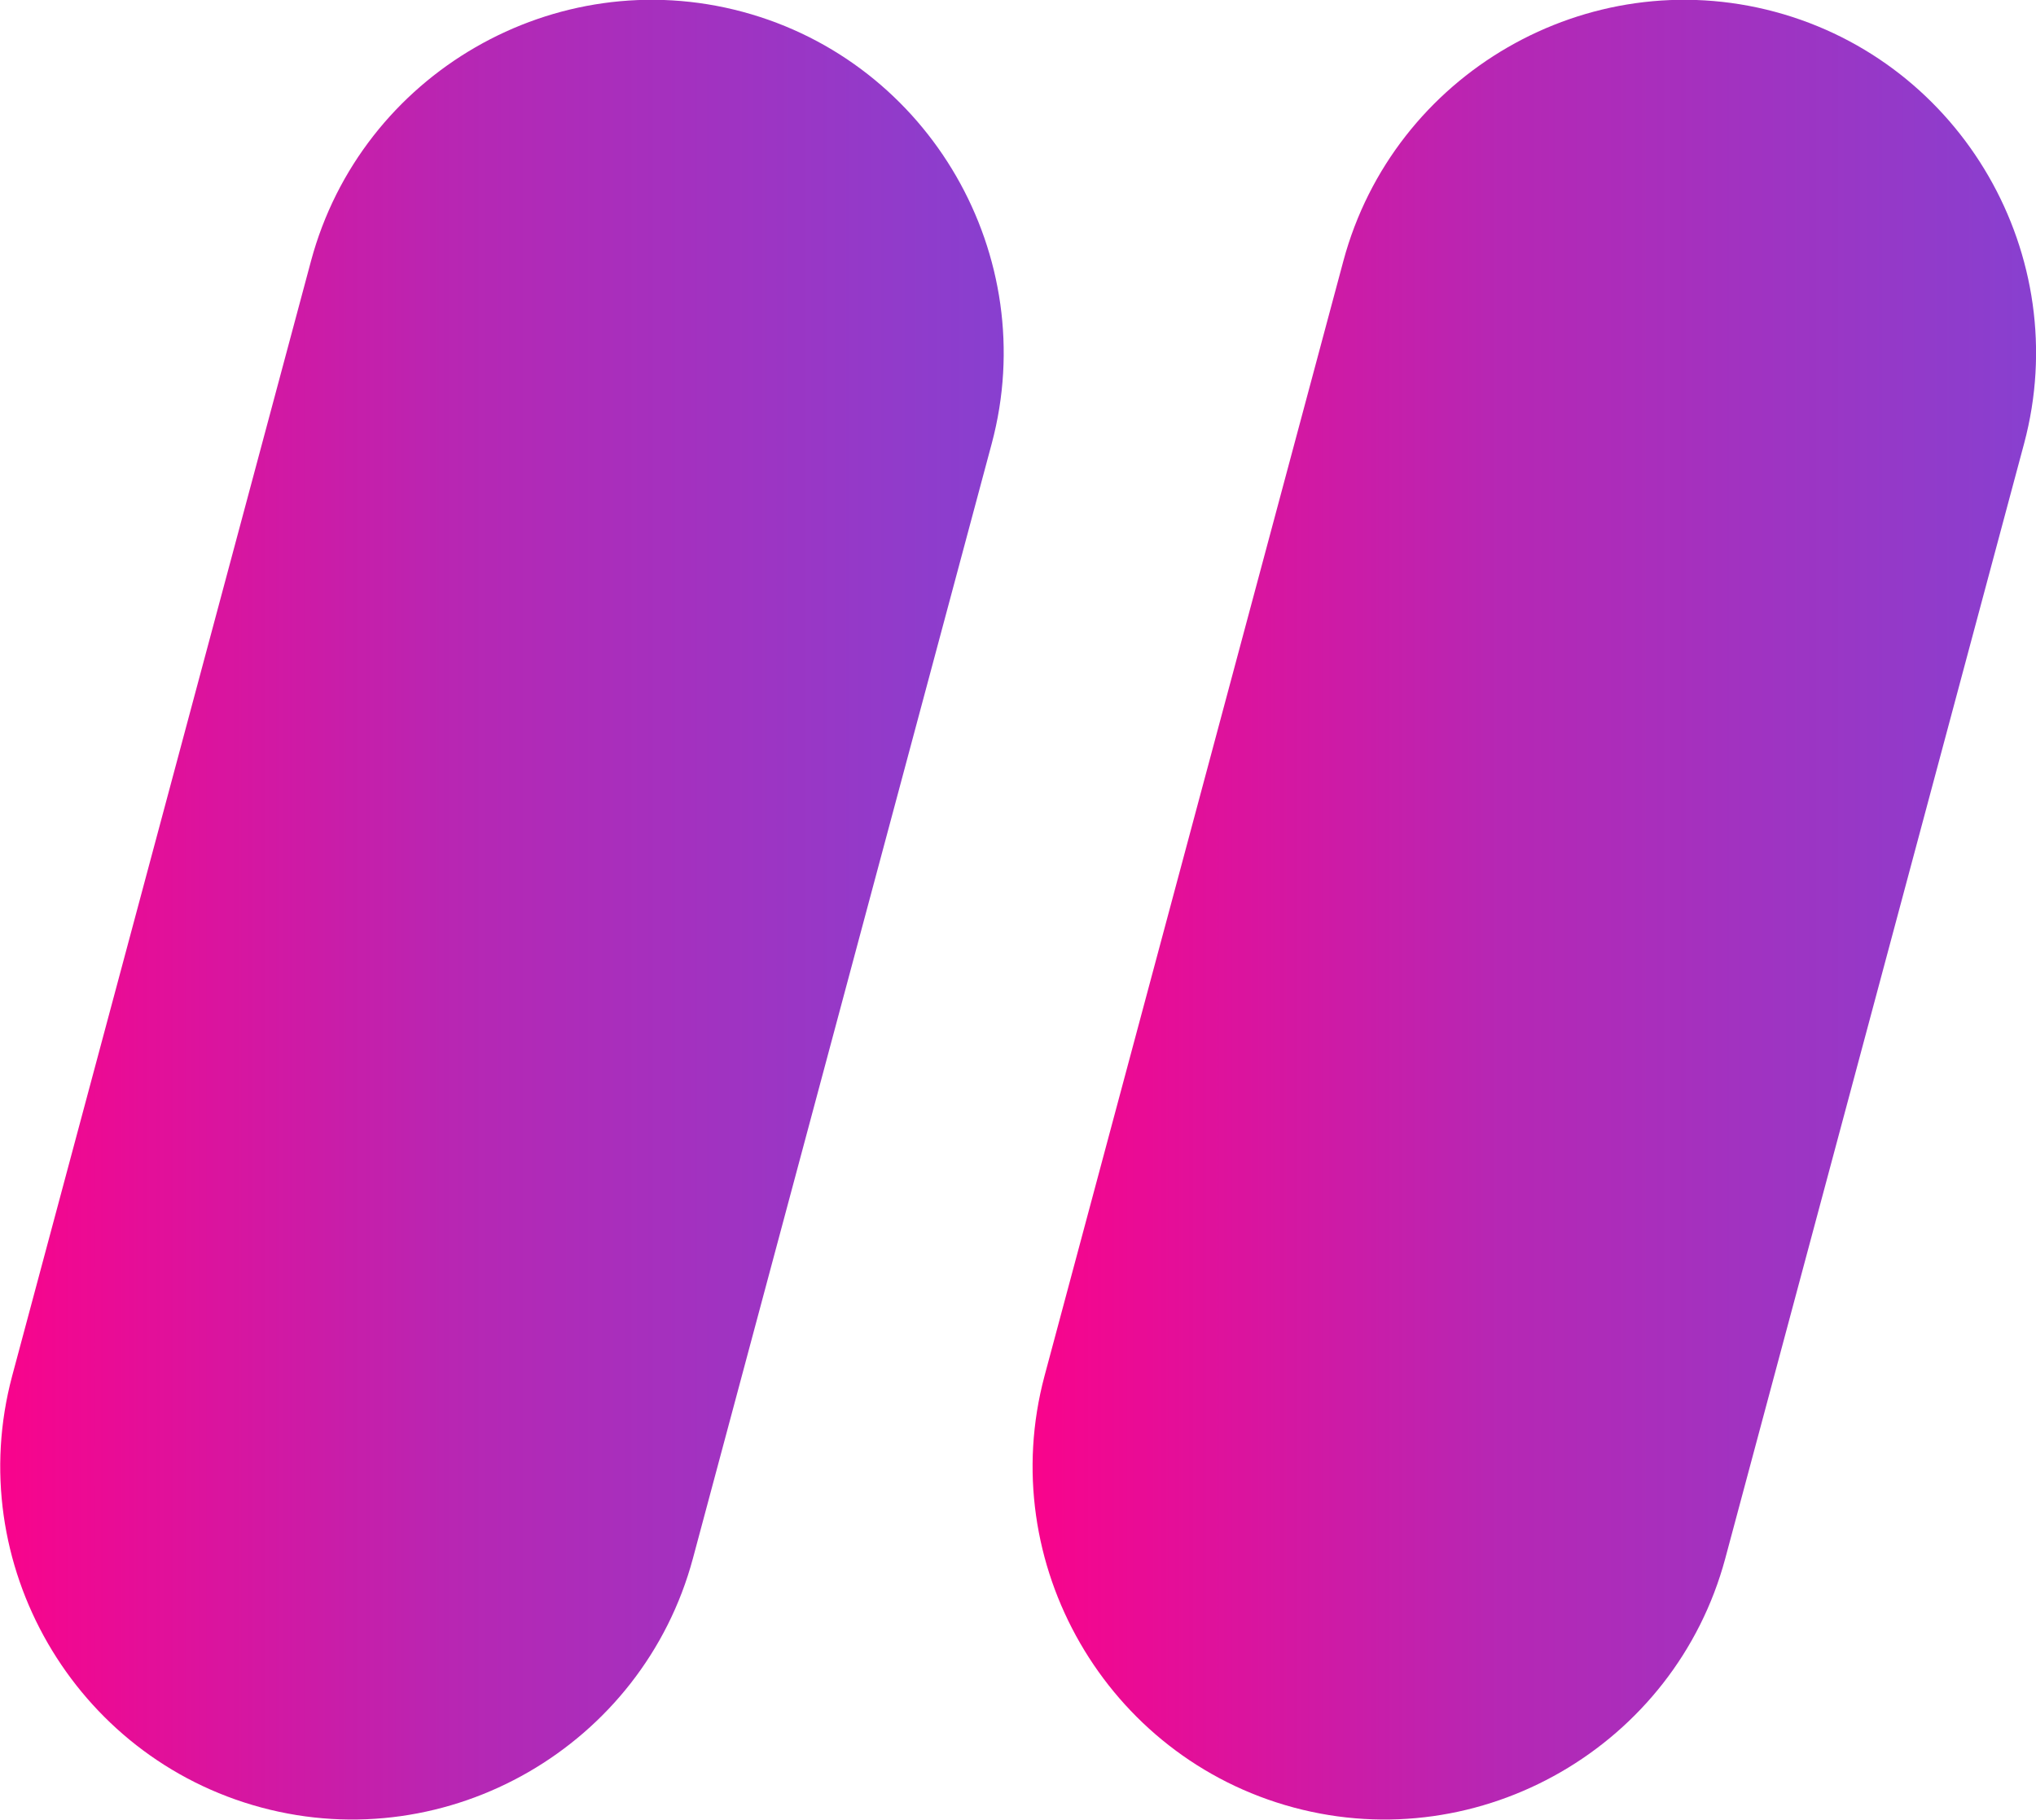
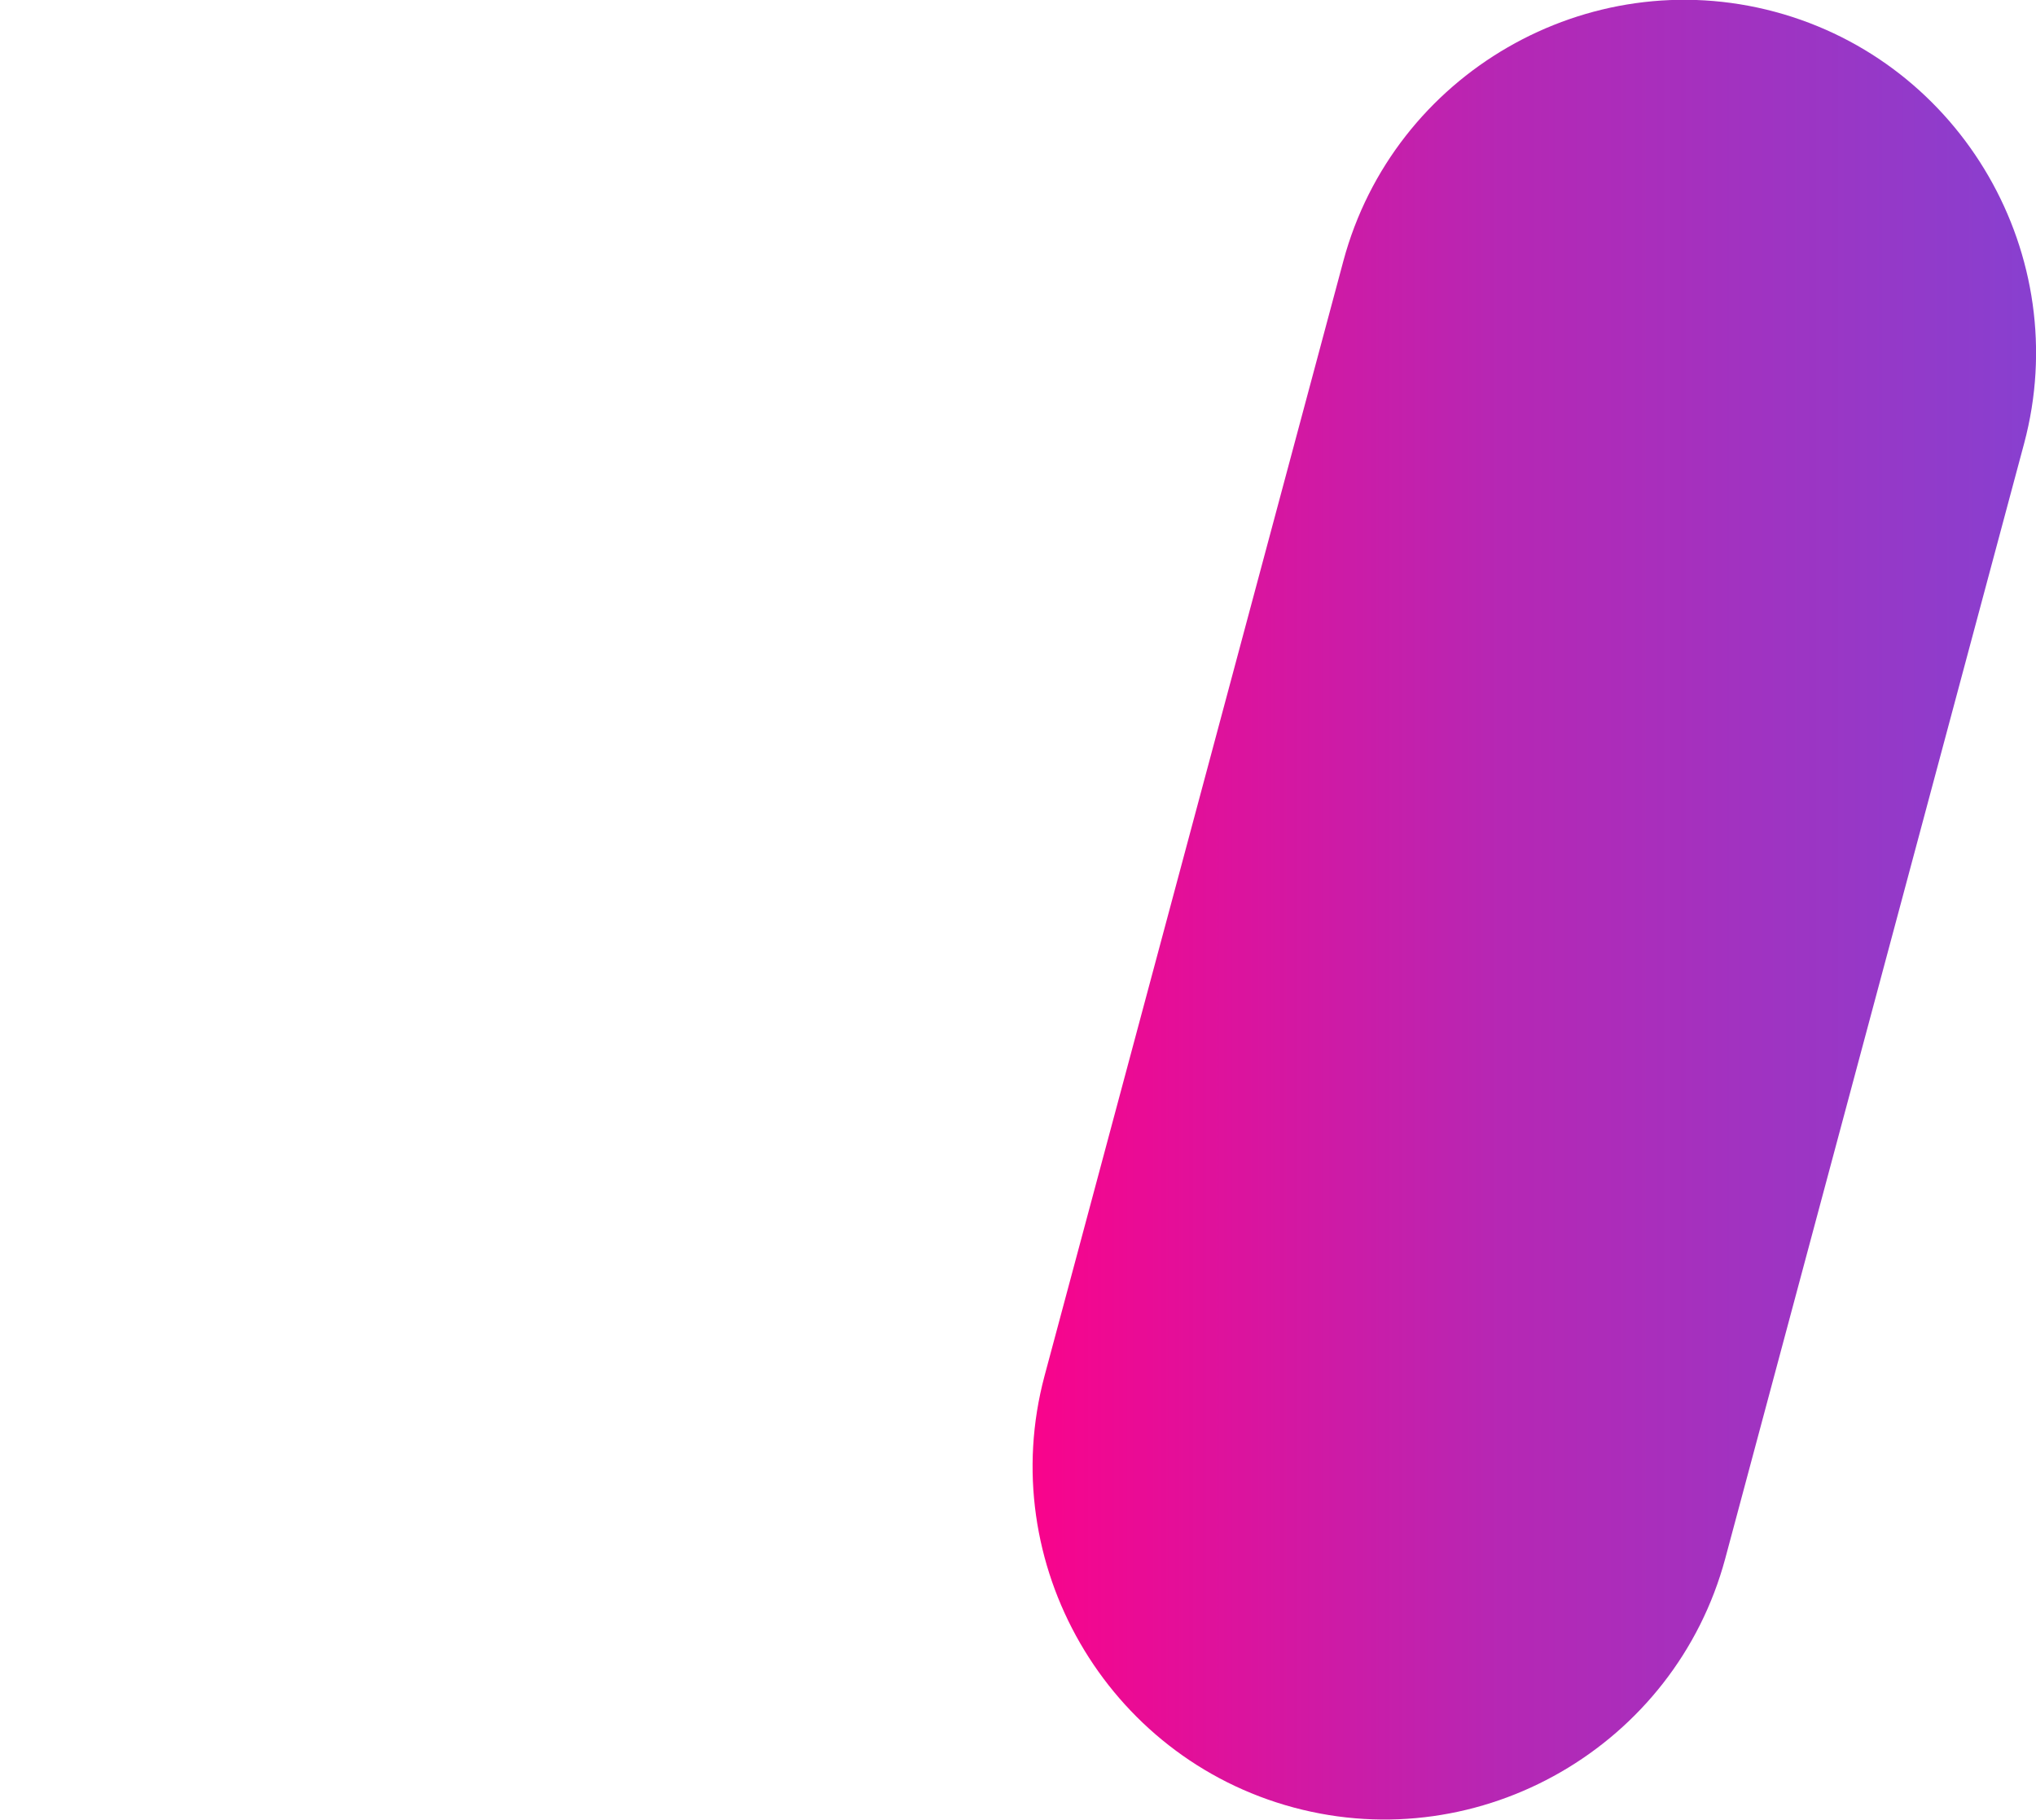
<svg xmlns="http://www.w3.org/2000/svg" xml:space="preserve" width="23.846mm" height="21.314mm" version="1.1" style="shape-rendering:geometricPrecision; text-rendering:geometricPrecision; image-rendering:optimizeQuality; fill-rule:evenodd; clip-rule:evenodd" viewBox="0 0 67.17 60.04">
  <defs>
    <style type="text/css">
   
    .fil0 {fill:url(#id0)}
   
  </style>
    <linearGradient id="id0" gradientUnits="objectBoundingBox" x1="239.255%" y1="0%" x2="0%" y2="0%">
      <stop offset="0" style="stop-opacity:1; stop-color:#5E56E9" />
      <stop offset="0.478" style="stop-opacity:1; stop-color:#6D4EE0" />
      <stop offset="0.804" style="stop-opacity:1; stop-color:#B627B4" />
      <stop offset="1" style="stop-opacity:1; stop-color:#FF0088" />
    </linearGradient>
  </defs>
  <g id="Layer_x0020_1">
    <g id="_1940971145904">
-       <path class="fil0" d="M8.62 59.64l0 0c6.18,1.66 12.58,-2.04 14.24,-8.22l9.86 -36.79c1.65,-6.18 -2.04,-12.58 -8.22,-14.24l-0 0c-6.18,-1.66 -12.58,2.04 -14.24,8.22l-9.86 36.79c-1.65,6.18 2.04,12.58 8.22,14.24z" />
      <path class="fil0" d="M42.68 59.64l0 0c6.18,1.66 12.58,-2.04 14.24,-8.22l9.86 -36.79c1.65,-6.18 -2.04,-12.58 -8.22,-14.24l-0 0c-6.18,-1.66 -12.58,2.04 -14.24,8.22l-9.86 36.79c-1.65,6.18 2.04,12.58 8.22,14.24z" />
    </g>
  </g>
</svg>